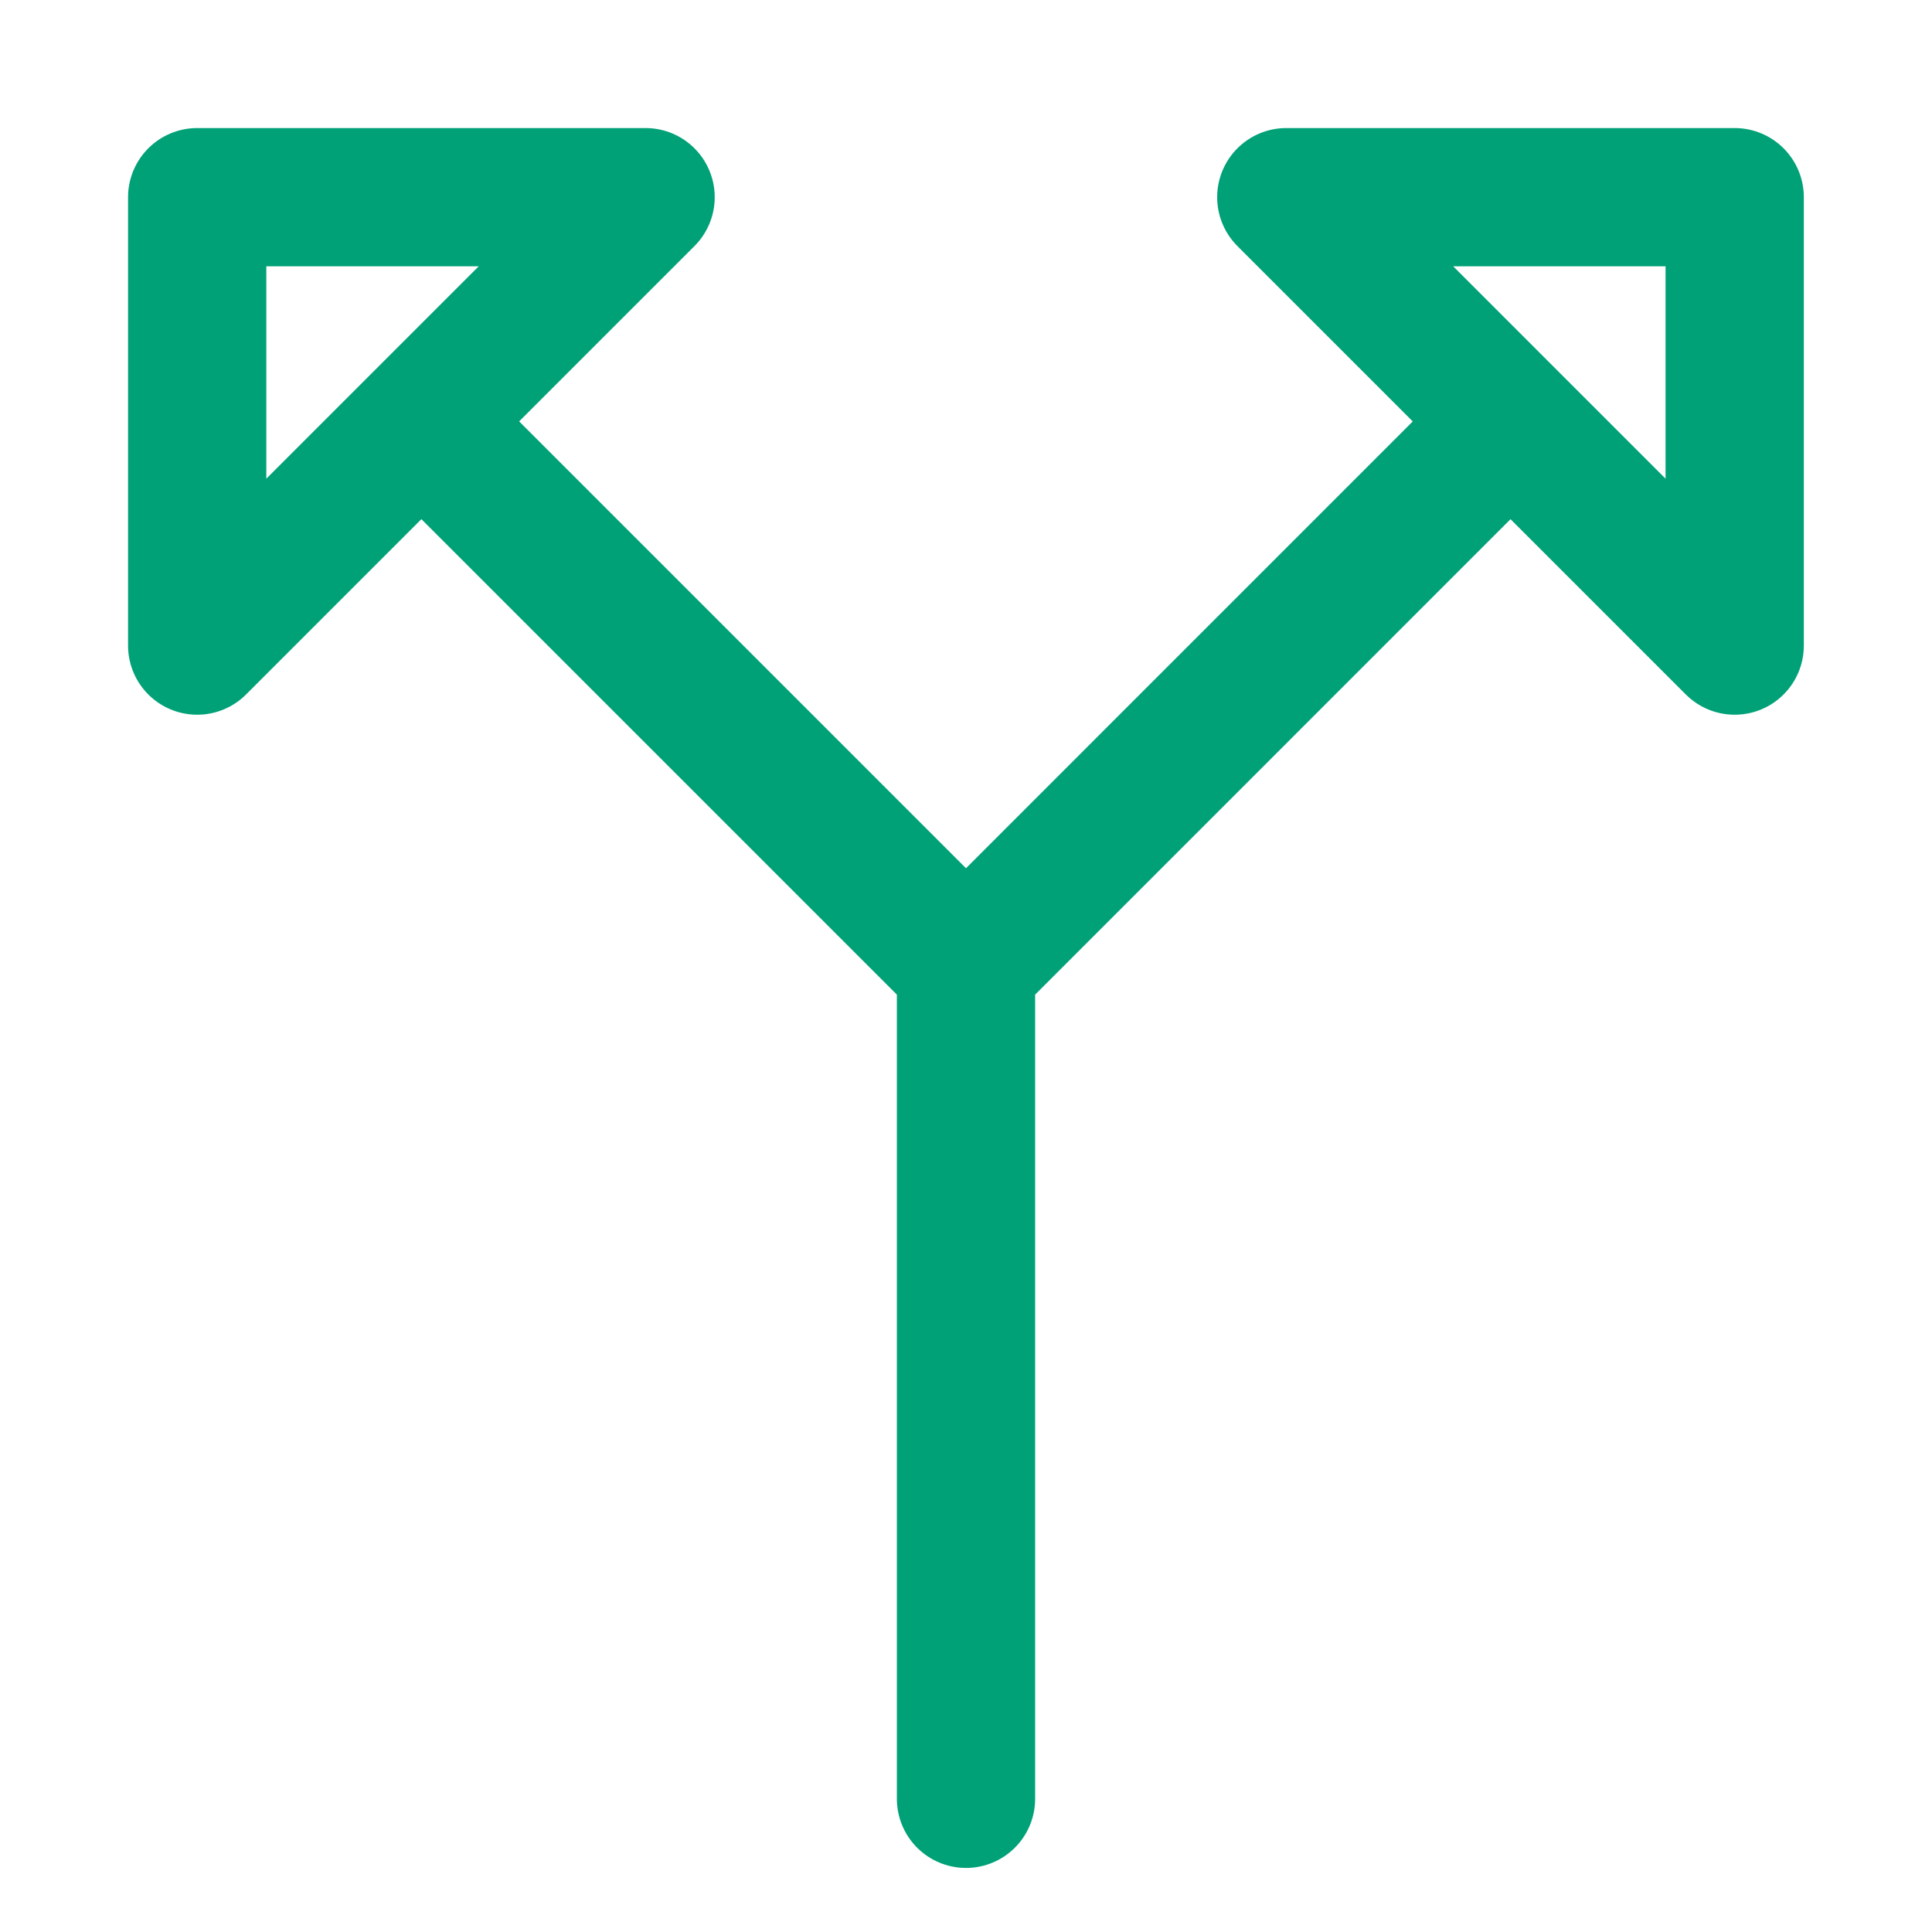
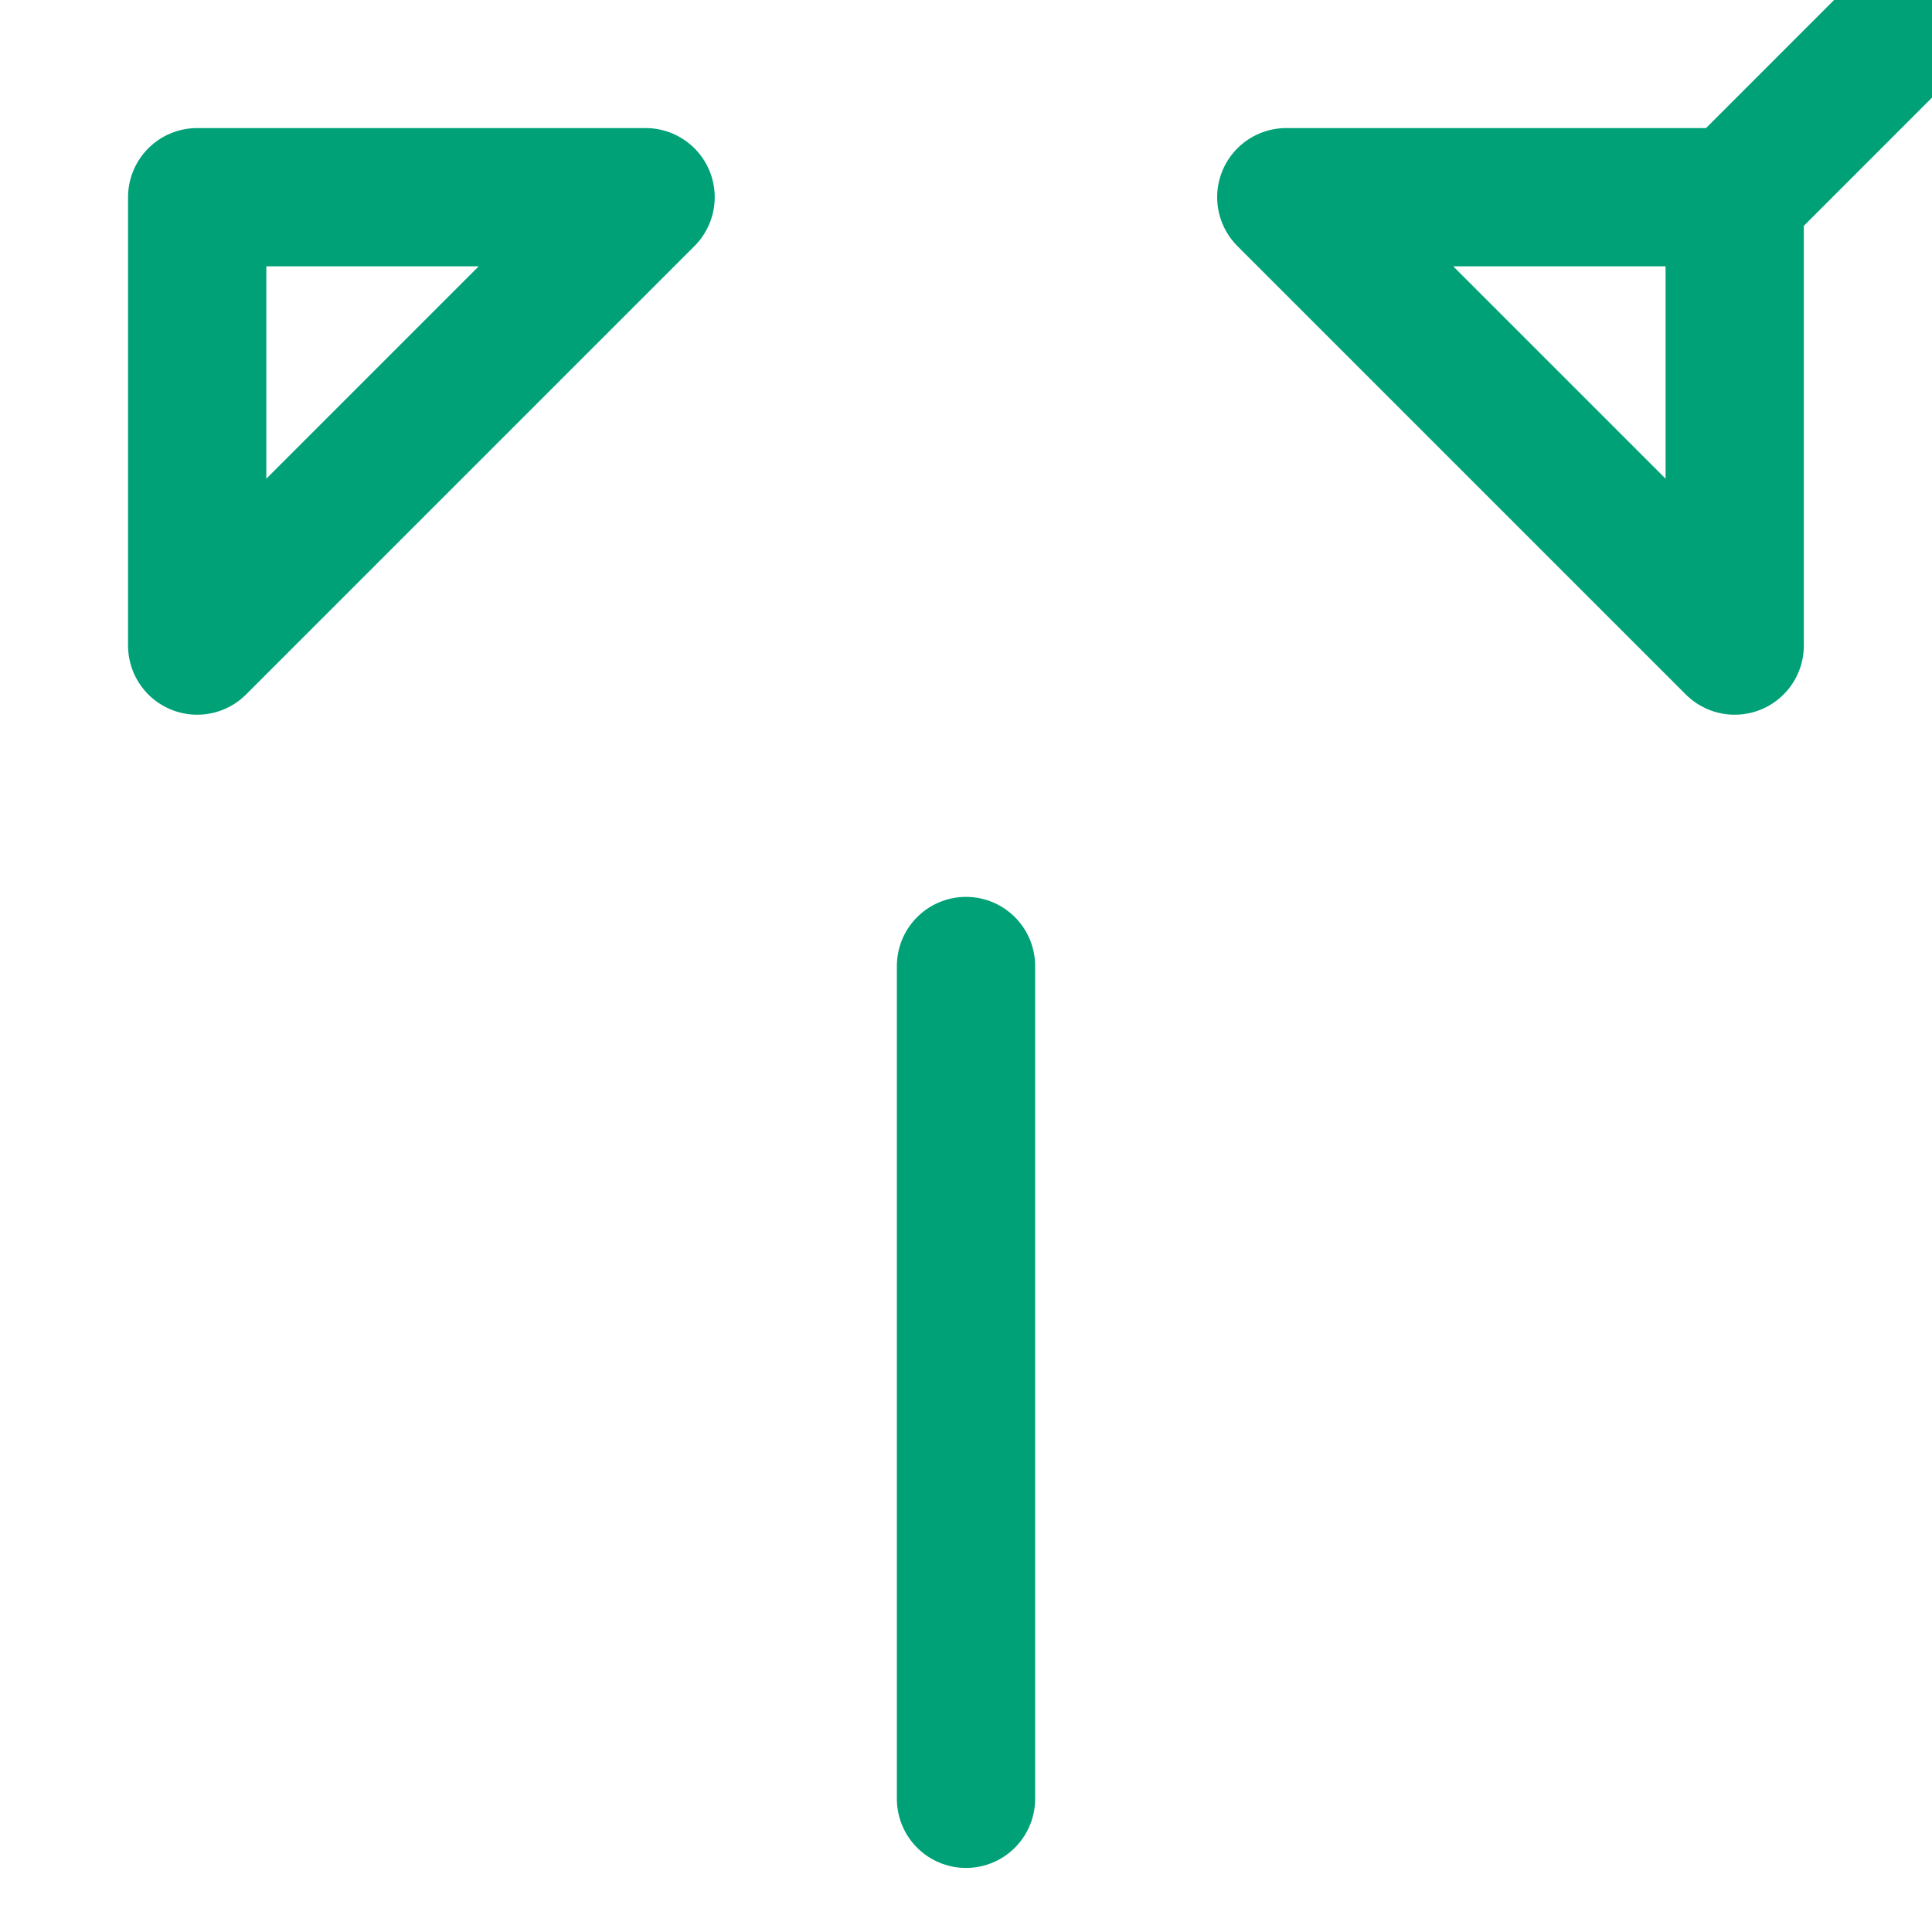
<svg xmlns="http://www.w3.org/2000/svg" width="32" height="32" fill="none">
-   <path stroke="#00A177" stroke-linecap="round" stroke-linejoin="round" stroke-width="2.29" d="M3.266 3.266v7.427l7.427-7.427zM28.732 3.266h-7.427l7.427 7.427zM6.98 6.98 16 16l9.019-9.02M16 16v13.794" />
+   <path stroke="#00A177" stroke-linecap="round" stroke-linejoin="round" stroke-width="2.29" d="M3.266 3.266v7.427l7.427-7.427zM28.732 3.266h-7.427l7.427 7.427zl9.019-9.02M16 16v13.794" />
</svg>